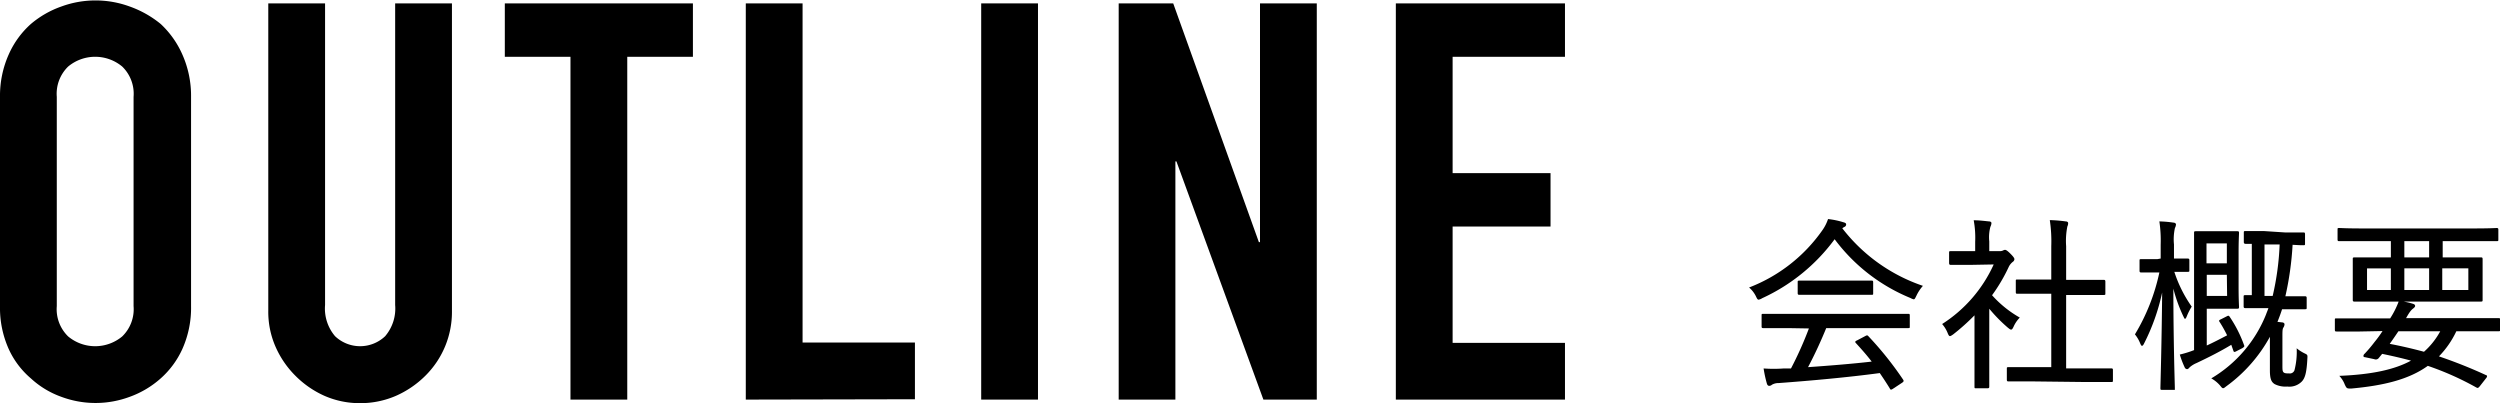
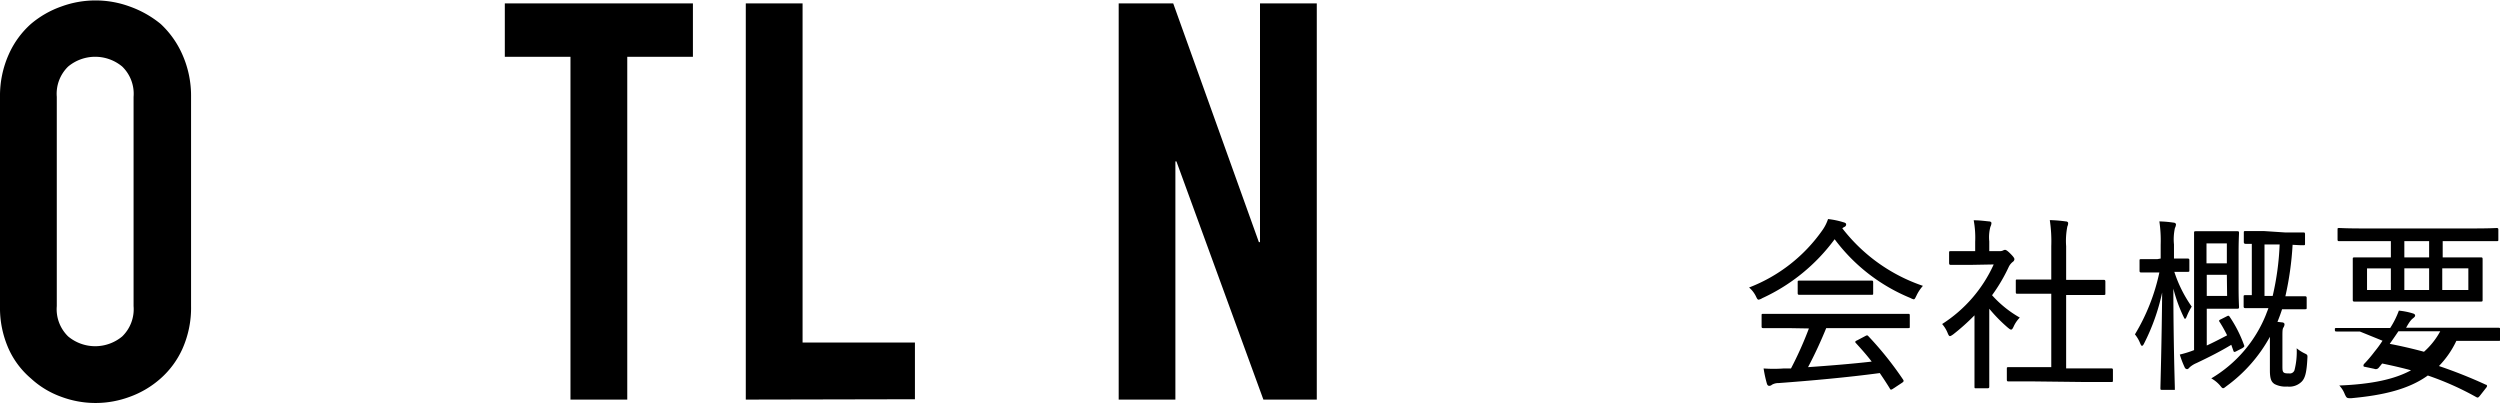
<svg xmlns="http://www.w3.org/2000/svg" viewBox="0 0 287.48 46.34">
  <title>about08</title>
  <g>
    <g>
      <path d="M758.24,898.41a11.66,11.66,0,0,1,1-4.87,10.23,10.23,0,0,1,2.56-3.52,11.12,11.12,0,0,1,3.49-2,11.41,11.41,0,0,1,7.87,0,11.88,11.88,0,0,1,3.55,2,10.63,10.63,0,0,1,2.5,3.52,11.66,11.66,0,0,1,1,4.87v24.06a11.56,11.56,0,0,1-1,4.93,10.08,10.08,0,0,1-2.5,3.39,10.89,10.89,0,0,1-3.55,2.11,11.26,11.26,0,0,1-7.87,0,10.24,10.24,0,0,1-3.49-2.11,9.72,9.72,0,0,1-2.56-3.39,11.56,11.56,0,0,1-1-4.93Zm6.53,24.06a4.36,4.36,0,0,0,1.31,3.49,4.86,4.86,0,0,0,6.21,0,4.36,4.36,0,0,0,1.31-3.49V898.41a4.36,4.36,0,0,0-1.31-3.49,4.86,4.86,0,0,0-6.21,0,4.36,4.36,0,0,0-1.31,3.49Z" transform="translate(-758.24 -887.27)" />
-       <path d="M810.21,887.66V923a10.32,10.32,0,0,1-3.07,7.49,11.13,11.13,0,0,1-3.4,2.31,10.24,10.24,0,0,1-4.09.83,10.08,10.08,0,0,1-4.07-.83,11.07,11.07,0,0,1-3.36-2.31,10.87,10.87,0,0,1-2.3-3.36,10,10,0,0,1-.83-4.13V887.66h6.53v34.68a4.9,4.9,0,0,0,1.15,3.59,4.18,4.18,0,0,0,5.76,0,4.9,4.9,0,0,0,1.15-3.59V887.66Z" transform="translate(-758.24 -887.27)" />
      <path d="M823.84,933.22V893.8h-7.55v-6.14h21.63v6.14h-7.55v39.42Z" transform="translate(-758.24 -887.27)" />
      <path d="M844,933.22V887.66h6.53v39h12.92v6.52Z" transform="translate(-758.24 -887.27)" />
-       <path d="M871.07,933.22V887.66h6.53v45.56Z" transform="translate(-758.24 -887.27)" />
      <path d="M886.88,933.22V887.66h6.27L903,915.11h.13V887.66h6.53v45.56h-6.14l-10-27.39h-.12v27.39Z" transform="translate(-758.24 -887.27)" />
-       <path d="M918.75,933.22V887.66H938.2v6.14H925.28v13.38h11.26v6.14H925.28V926.7H938.2v6.52Z" transform="translate(-758.24 -887.27)" />
    </g>
    <g>
      <path d="M978.62,921.26c-.15.3-.2.43-.32.43a1.38,1.38,0,0,1-.37-.15,20.62,20.62,0,0,1-8.72-6.76,21.45,21.45,0,0,1-8.33,6.78,1.18,1.18,0,0,1-.41.17c-.13,0-.19-.13-.32-.4a3.15,3.15,0,0,0-.78-1,18.31,18.31,0,0,0,8.44-6.6,4.88,4.88,0,0,0,.64-1.27,9.2,9.2,0,0,1,1.74.36c.24.06.34.13.34.25a.29.29,0,0,1-.17.28,1.59,1.59,0,0,0-.27.17,19.69,19.69,0,0,0,9.27,6.62A4.73,4.73,0,0,0,978.62,921.26ZM963.9,925c-2.07,0-2.75,0-2.88,0s-.21,0-.21-.19v-1.26c0-.17,0-.19.21-.19s.81,0,2.88,0h10.87c2.08,0,2.76,0,2.89,0s.19,0,.19.19v1.26c0,.17,0,.19-.19.19s-.81,0-2.89,0h-6.53c-.6,1.47-1.3,3-2.09,4.49,2.43-.17,5.06-.38,7.32-.64-.55-.72-1.15-1.4-1.81-2.12-.13-.13-.11-.22.13-.32l.93-.49c.2-.11.26-.11.36,0a38.62,38.62,0,0,1,4,5c.1.15.08.23-.11.36l-1,.66c-.13.08-.19.13-.26.13s-.1,0-.17-.15c-.38-.62-.76-1.19-1.14-1.75-3.64.49-7.94.88-11.62,1.15a1.5,1.5,0,0,0-.78.19.47.47,0,0,1-.32.13c-.13,0-.22-.11-.26-.25a13.91,13.91,0,0,1-.38-1.75,16.28,16.28,0,0,0,2.32,0c.25,0,.53,0,.83,0a41.82,41.82,0,0,0,2.06-4.6Zm7.1-5.46c1.75,0,2.32,0,2.45,0s.19,0,.19.21v1.23c0,.17,0,.19-.19.19s-.7,0-2.45,0h-3.38c-1.75,0-2.34,0-2.45,0s-.21,0-.21-.19v-1.23c0-.19,0-.21.21-.21s.7,0,2.45,0Z" transform="translate(-758.24 -887.27)" />
      <path d="M984.78,917.73c-1.58,0-2.09,0-2.19,0s-.22,0-.22-.22v-1.15c0-.19,0-.21.22-.21s.61,0,2.19,0h.59v-1.08a11.05,11.05,0,0,0-.17-2.47c.66,0,1.15.07,1.75.13.17,0,.29.08.29.19a1.06,1.06,0,0,1-.12.43,4.65,4.65,0,0,0-.13,1.68v1.12h1.21a.86.86,0,0,0,.38-.08.55.55,0,0,1,.22-.07c.12,0,.29.11.63.45s.45.51.45.62a.38.38,0,0,1-.17.3,1.67,1.67,0,0,0-.47.57,19.36,19.36,0,0,1-1.93,3.28,12.61,12.61,0,0,0,3.19,2.57,3.47,3.47,0,0,0-.72,1.06c-.11.22-.17.32-.28.32s-.19-.08-.36-.21a17.73,17.73,0,0,1-2.15-2.19v6.36c0,1.64,0,2.49,0,2.59s0,.2-.21.2h-1.3c-.17,0-.19,0-.19-.2s0-.95,0-2.59v-5.6a24.58,24.58,0,0,1-2.46,2.2c-.18.12-.28.19-.37.19s-.17-.13-.27-.39a3.67,3.67,0,0,0-.62-1,15.86,15.86,0,0,0,5.93-6.85Zm7.34,13.4c-2.07,0-2.79,0-2.9,0s-.21,0-.21-.2v-1.25c0-.17,0-.19.21-.19s.83,0,2.9,0h2v-8.44h-1.19c-1.93,0-2.59,0-2.7,0s-.19,0-.19-.19v-1.26c0-.17,0-.19.19-.19s.77,0,2.7,0h1.19v-3.83a16.48,16.48,0,0,0-.17-3,16.32,16.32,0,0,1,1.83.15c.17,0,.28.09.28.19a.85.85,0,0,1-.09.39,8.44,8.44,0,0,0-.14,2.27v3.87h1.59c1.94,0,2.6,0,2.7,0s.22,0,.22.19V921c0,.17,0,.19-.22.19s-.76,0-2.7,0h-1.59v8.44h2.29c2.07,0,2.77,0,2.88,0s.21,0,.21.19V931c0,.17,0,.2-.21.2s-.81,0-2.88,0Z" transform="translate(-758.24 -887.27)" />
      <path d="M1006.7,917v-1.59a15,15,0,0,0-.15-2.68,12.39,12.39,0,0,1,1.62.14c.17,0,.29.11.29.2a1,1,0,0,1-.12.42,6,6,0,0,0-.11,1.89V917c1.09,0,1.45,0,1.55,0s.22,0,.22.19v1.15c0,.17,0,.19-.22.19l-1.51,0a14.93,14.93,0,0,0,2,4,6.84,6.84,0,0,0-.57,1.12c-.07.17-.13.28-.2.28s-.1-.11-.19-.28a17.24,17.24,0,0,1-1.15-3.19c0,6.08.17,11.15.17,11.44s0,.2-.19.2h-1.27c-.17,0-.2,0-.2-.2s.15-5.25.2-11a23.71,23.71,0,0,1-2.09,5.89c-.08.17-.17.25-.23.25s-.13-.1-.22-.32a3.85,3.85,0,0,0-.59-1,23,23,0,0,0,2.81-7.12h-.24c-1.34,0-1.72,0-1.83,0s-.21,0-.21-.19v-1.15c0-.17,0-.19.21-.19s.49,0,1.83,0Zm7.57,6.66c.21-.11.23-.11.34,0a14.63,14.63,0,0,1,1.68,3.3c.07.15,0,.21-.19.34l-.7.36a.55.55,0,0,1-.23.08s-.07,0-.11-.14l-.24-.68c-1.23.74-2.44,1.36-4,2.1a2.86,2.86,0,0,0-.79.49c-.11.13-.19.21-.3.21a.33.33,0,0,1-.27-.21,10.45,10.45,0,0,1-.56-1.47,11.54,11.54,0,0,0,1.64-.51V917.35c0-2.15,0-3.17,0-3.3s0-.19.19-.19.64,0,1.81,0h1.55c1,0,1.3,0,1.42,0s.2,0,.2.19-.05.81-.05,2.32v3.87c0,1.51.05,2.19.05,2.32s0,.21-.2.21-.44,0-1.42,0H1012V927c.77-.35,1.49-.73,2.34-1.17a14.87,14.87,0,0,0-.85-1.52c-.13-.17-.08-.23.17-.34Zm-2.3-8.4v2.29h2.34v-2.29Zm2.34,3.61H1012v2.43h2.34ZM1021,914c1.53,0,2,0,2.11,0s.19,0,.19.21v1.06c0,.17,0,.2-.19.2s-.41,0-1.24-.05a35.91,35.91,0,0,1-.83,5.92h.07c1.57,0,2.06,0,2.17,0s.21,0,.21.2v1.08c0,.19,0,.21-.21.21s-.6,0-2.17,0h-.45c-.15.47-.3.87-.45,1.25l-.08.2.51.06c.19,0,.3.11.3.21a.72.72,0,0,1-.13.39c-.11.17-.11.42-.11,1.17v3.12c0,.49,0,.7.11.83s.28.15.66.15a.56.56,0,0,0,.62-.38,8.49,8.49,0,0,0,.25-2.51,4.49,4.49,0,0,0,.92.59c.31.15.34.17.31.56-.08,1.66-.27,2.27-.63,2.66a2,2,0,0,1-1.68.59,2.73,2.73,0,0,1-1.45-.28c-.36-.23-.55-.55-.55-1.57V926a17.28,17.28,0,0,1-5,5.68c-.19.14-.27.23-.38.23s-.19-.11-.36-.32a3.77,3.77,0,0,0-1-.81,15,15,0,0,0,6.3-7.36c.08-.23.19-.47.27-.72h-.47c-1.55,0-2.06,0-2.17,0s-.21,0-.21-.21v-1.08c0-.17,0-.2.21-.2s.26,0,.73,0v-5.9c-.45,0-.64,0-.7,0s-.22,0-.22-.2v-1.06c0-.19,0-.21.22-.21s.57,0,2.08,0Zm-1.42,7.3a31.18,31.18,0,0,0,.8-5.92h-1.74v5.92Z" transform="translate(-758.24 -887.27)" />
-       <path d="M1029.6,925.39c-1.91,0-2.57,0-2.68,0s-.19,0-.19-.21v-1.11c0-.17,0-.19.19-.19s.77,0,2.68,0h3.49a9.85,9.85,0,0,0,1-2,8,8,0,0,1,1.61.32c.2.06.26.15.26.25s-.09.19-.23.3-.32.25-.69.89l-.12.21h7.95c1.92,0,2.58,0,2.68,0s.19,0,.19.19v1.11c0,.19,0,.21-.19.21s-.76,0-2.68,0h-2.17a10.67,10.67,0,0,1-2,2.89,55.43,55.43,0,0,1,5.4,2.15c.09,0,.13.09.13.15a.42.42,0,0,1-.11.21l-.72.92c-.21.25-.25.23-.45.12a33.52,33.52,0,0,0-5.53-2.46c-2.21,1.59-5.12,2.27-8.8,2.61-.51,0-.53,0-.75-.46a3,3,0,0,0-.63-1c3.78-.15,6.38-.73,8.25-1.75-1-.27-2.11-.53-3.32-.78l-.4.49a.43.43,0,0,1-.51.12l-1.09-.23c-.11,0-.15-.06-.15-.13s0-.15.17-.3a15.88,15.88,0,0,0,1.11-1.32,12.76,12.76,0,0,0,.91-1.25ZM1030,915c-2,0-2.64,0-2.76,0s-.2,0-.2-.19v-1.13c0-.17,0-.19.2-.19s.78.05,2.76.05h12.57c2,0,2.64-.05,2.75-.05s.21,0,.21.19v1.13c0,.17,0,.19-.21.19s-.77,0-2.75,0h-3.44v1.87h1.4c2.13,0,2.89,0,3,0s.19,0,.19.19,0,.51,0,1.58v1.57c0,1.06,0,1.42,0,1.55s0,.19-.19.19-.87,0-3,0H1032c-2.15,0-2.89,0-3,0s-.21,0-.21-.19,0-.49,0-1.55v-1.57c0-1.07,0-1.43,0-1.58s0-.19.21-.19.87,0,3,0h1.17V915Zm3.17,5.62v-2.49h-2.74v2.49Zm.87,4.74c-.34.51-.68,1-1,1.45,1.41.27,2.68.57,3.94.91a8.67,8.67,0,0,0,1.87-2.36Zm3.53-10.36h-2.85v1.87h2.85Zm-2.85,5.62h2.85v-2.49h-2.85Zm7.36-2.49h-3v2.49h3Z" transform="translate(-758.24 -887.27)" />
+       <path d="M1029.6,925.39c-1.91,0-2.57,0-2.68,0s-.19,0-.19-.21c0-.17,0-.19.19-.19s.77,0,2.68,0h3.49a9.85,9.85,0,0,0,1-2,8,8,0,0,1,1.61.32c.2.06.26.15.26.25s-.09.19-.23.3-.32.25-.69.89l-.12.21h7.95c1.92,0,2.58,0,2.68,0s.19,0,.19.19v1.11c0,.19,0,.21-.19.21s-.76,0-2.68,0h-2.17a10.67,10.67,0,0,1-2,2.89,55.43,55.43,0,0,1,5.4,2.15c.09,0,.13.09.13.15a.42.42,0,0,1-.11.21l-.72.92c-.21.25-.25.23-.45.12a33.52,33.52,0,0,0-5.53-2.46c-2.21,1.59-5.12,2.27-8.8,2.61-.51,0-.53,0-.75-.46a3,3,0,0,0-.63-1c3.78-.15,6.38-.73,8.25-1.75-1-.27-2.11-.53-3.32-.78l-.4.49a.43.43,0,0,1-.51.12l-1.09-.23c-.11,0-.15-.06-.15-.13s0-.15.17-.3a15.88,15.88,0,0,0,1.11-1.32,12.76,12.76,0,0,0,.91-1.25ZM1030,915c-2,0-2.64,0-2.76,0s-.2,0-.2-.19v-1.13c0-.17,0-.19.2-.19s.78.05,2.76.05h12.57c2,0,2.64-.05,2.75-.05s.21,0,.21.19v1.13c0,.17,0,.19-.21.19s-.77,0-2.75,0h-3.44v1.87h1.4c2.13,0,2.89,0,3,0s.19,0,.19.19,0,.51,0,1.58v1.57c0,1.06,0,1.42,0,1.55s0,.19-.19.19-.87,0-3,0H1032c-2.15,0-2.89,0-3,0s-.21,0-.21-.19,0-.49,0-1.55v-1.57c0-1.07,0-1.43,0-1.58s0-.19.21-.19.87,0,3,0h1.17V915Zm3.17,5.62v-2.49h-2.74v2.49Zm.87,4.74c-.34.51-.68,1-1,1.45,1.41.27,2.68.57,3.94.91a8.67,8.67,0,0,0,1.87-2.36Zm3.53-10.36h-2.85v1.87h2.85Zm-2.85,5.62h2.85v-2.49h-2.85Zm7.36-2.49h-3v2.49h3Z" transform="translate(-758.24 -887.27)" />
    </g>
  </g>
</svg>